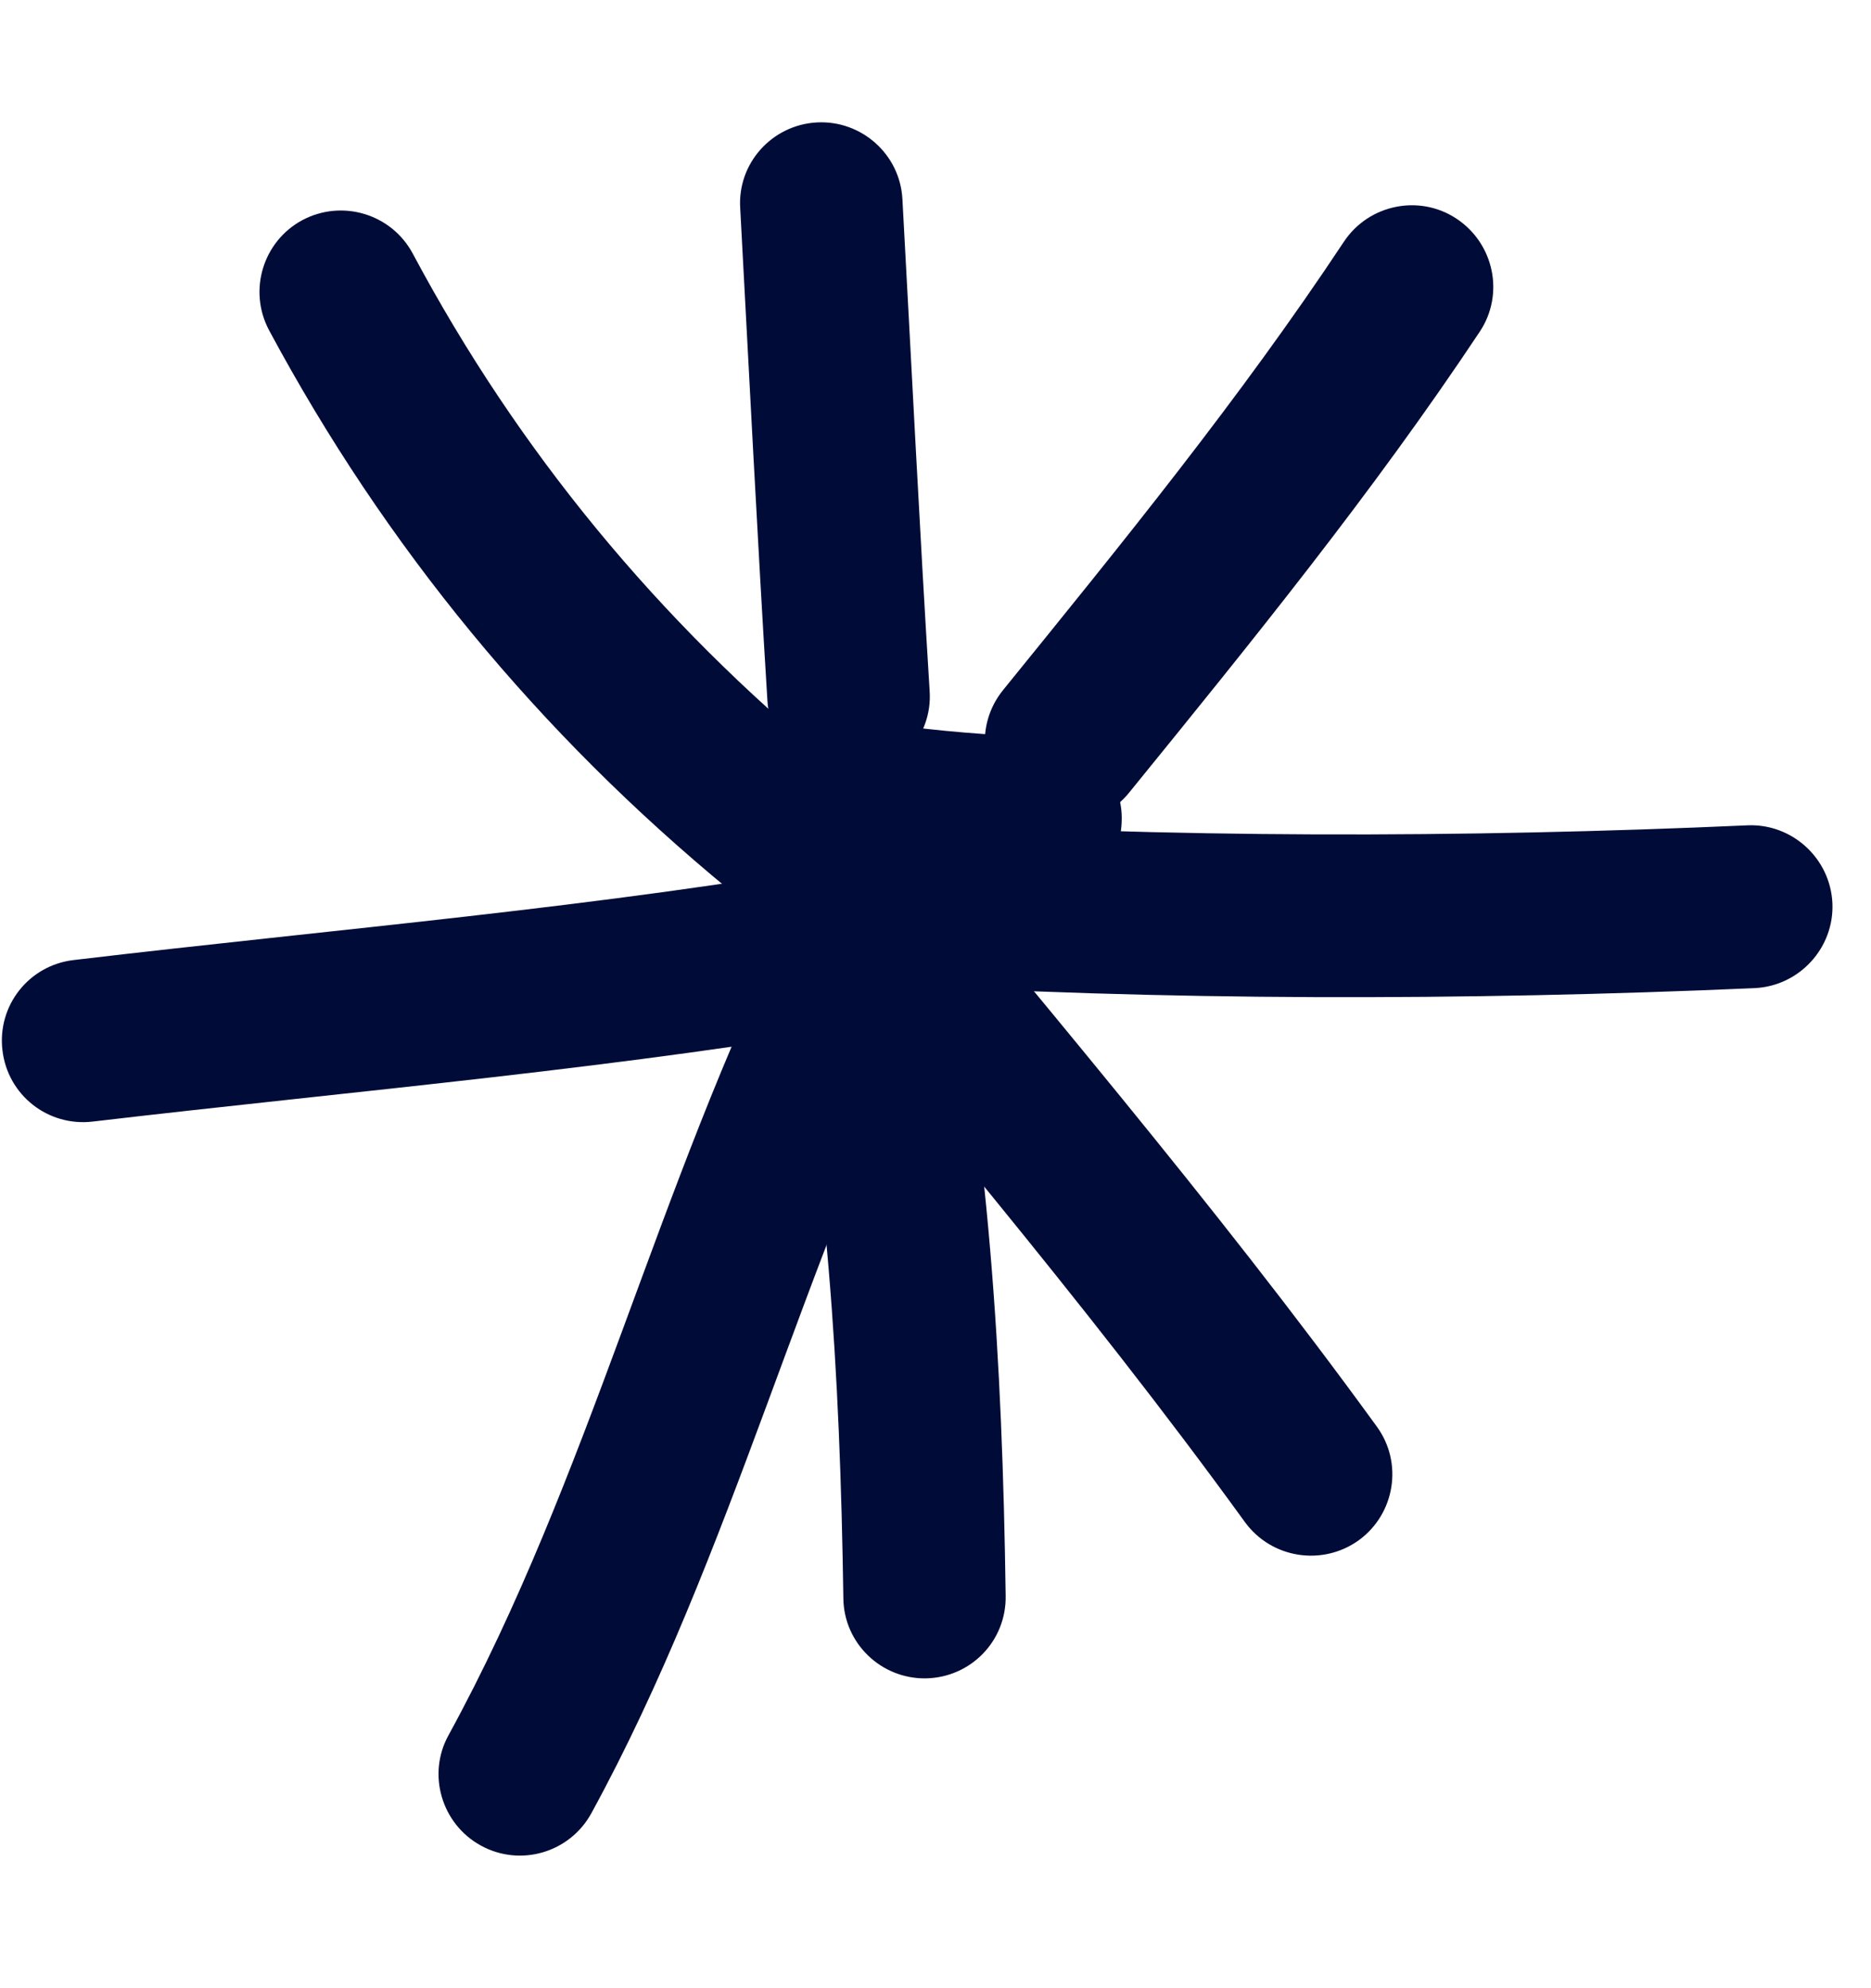
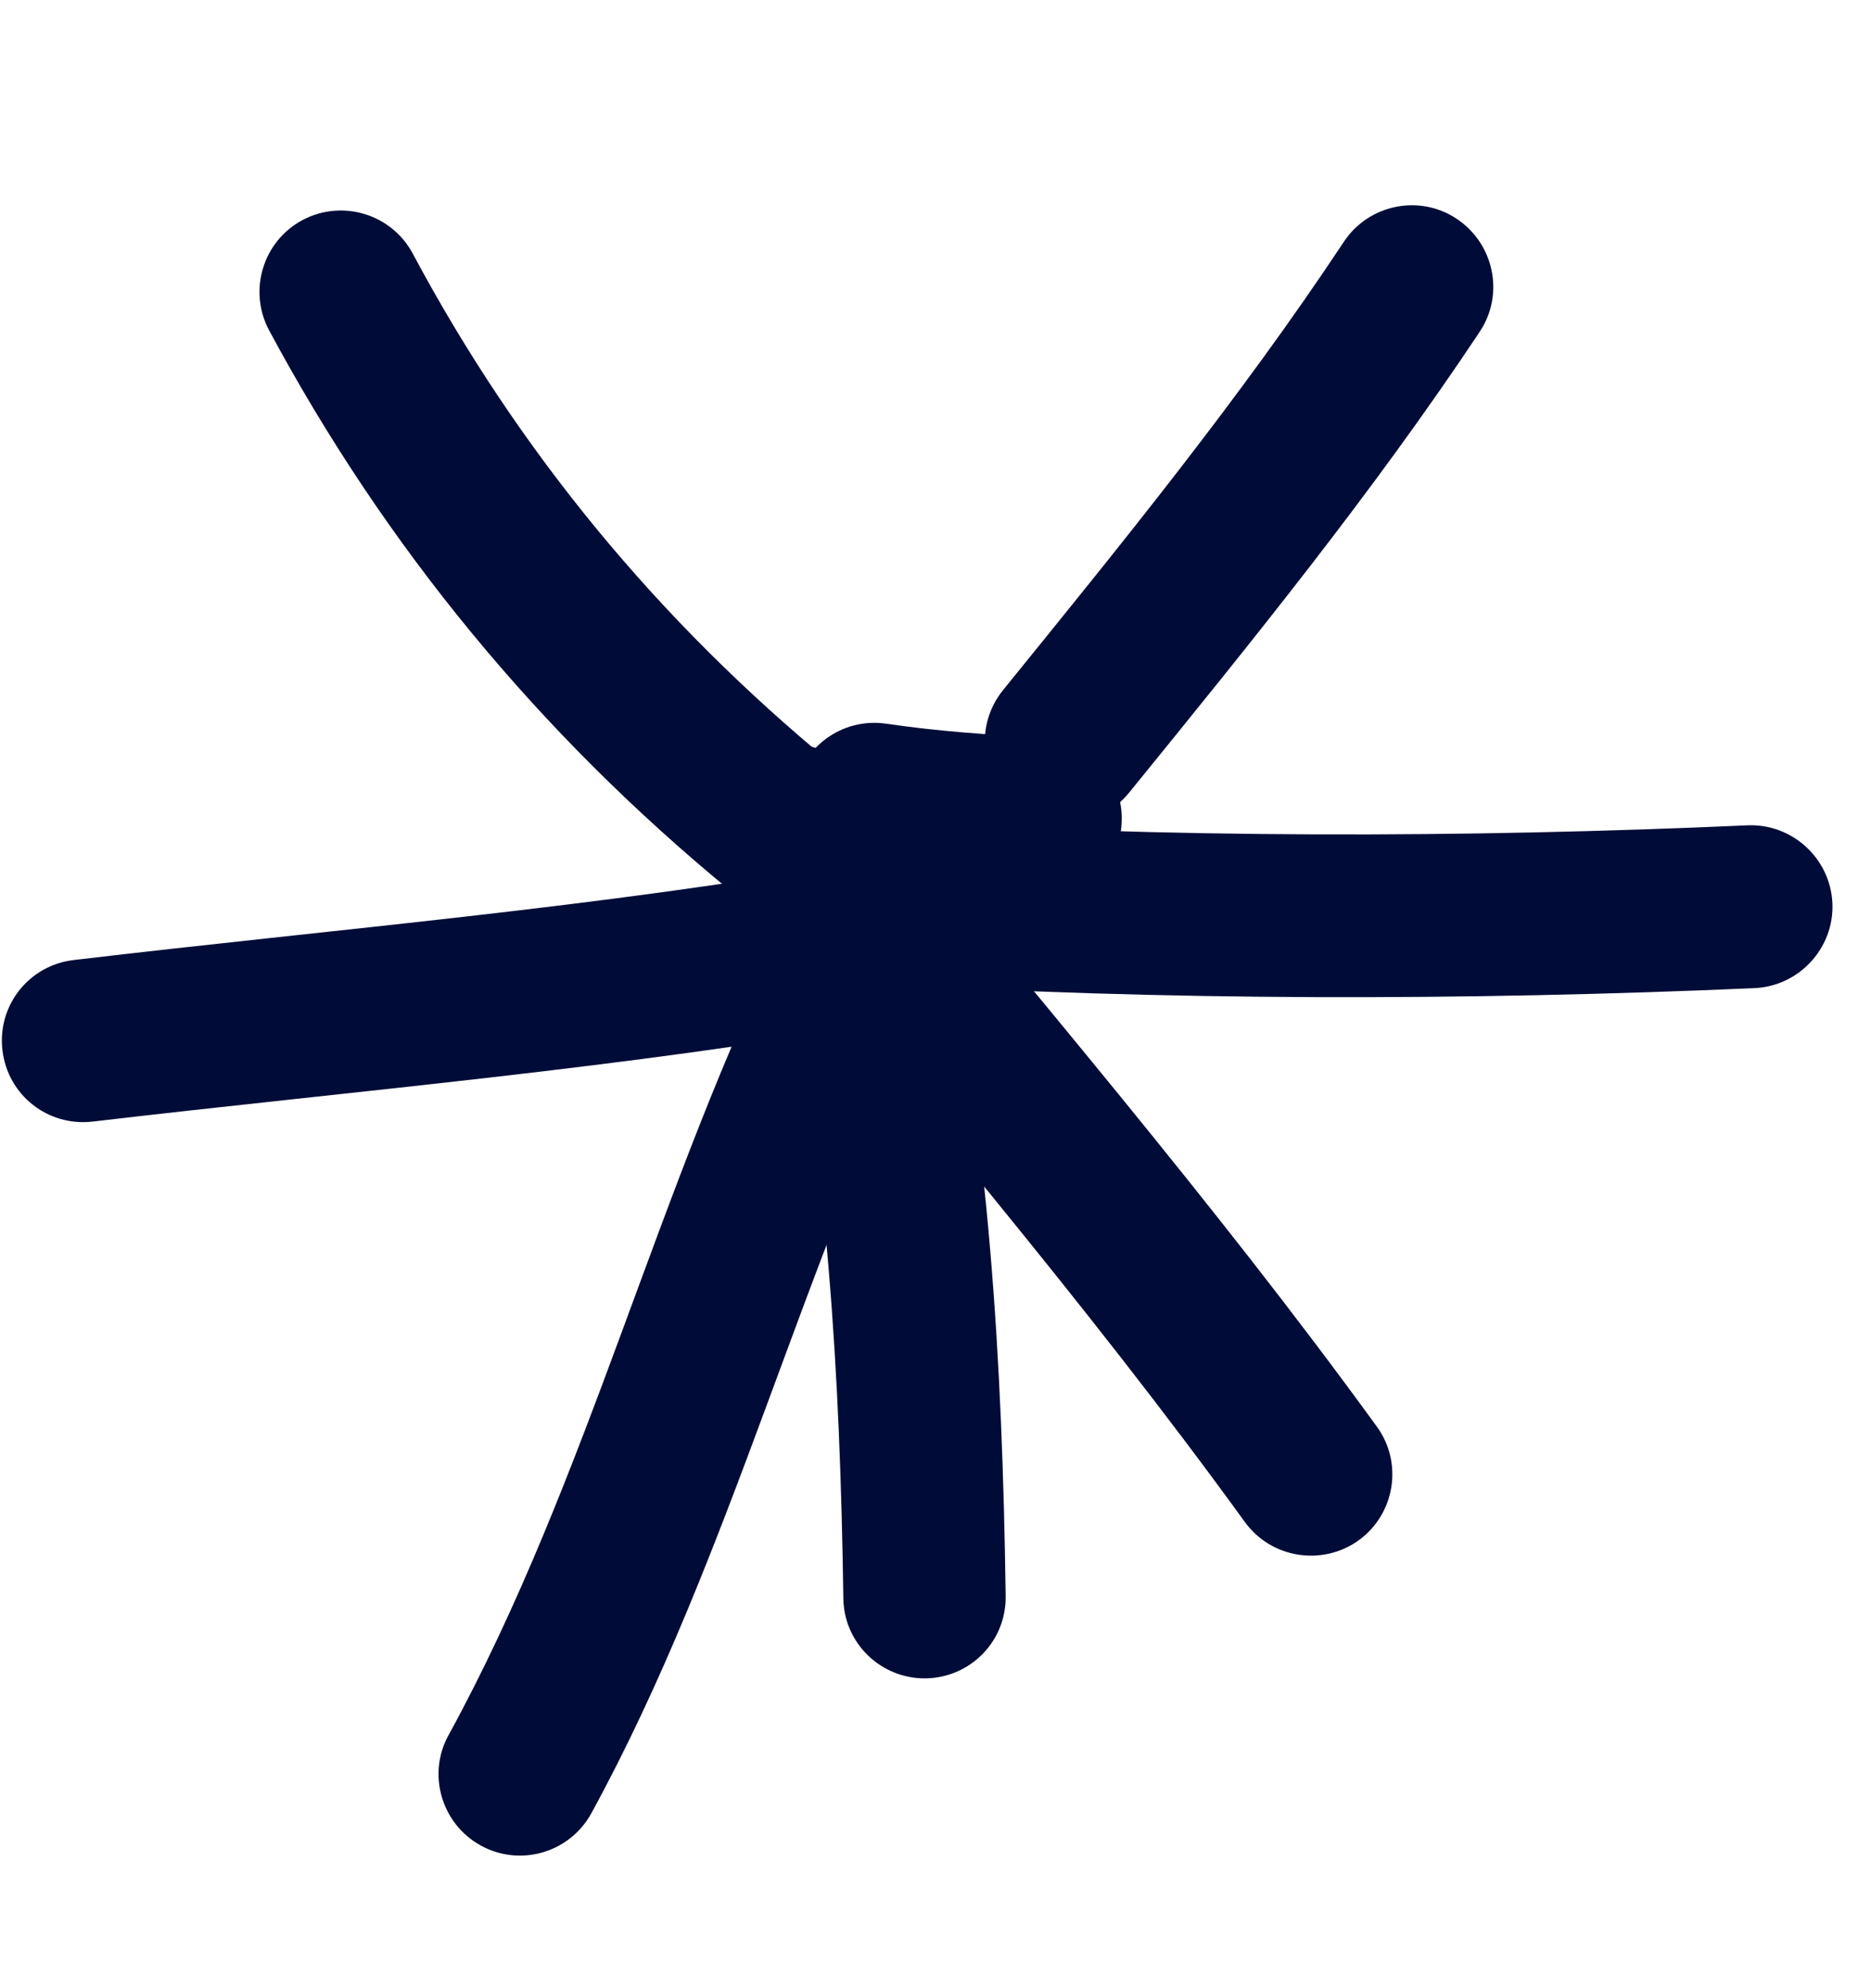
<svg xmlns="http://www.w3.org/2000/svg" width="16" height="17" viewBox="0 0 16 17" fill="none">
  <path fill-rule="evenodd" clip-rule="evenodd" d="M7.122 6.536C5.636 5.315 4.433 3.861 3.529 2.167C3.348 1.83 2.927 1.701 2.586 1.882C2.249 2.063 2.12 2.484 2.301 2.824C3.296 4.678 4.61 6.271 6.238 7.61C6.534 7.854 6.976 7.812 7.219 7.517C7.462 7.217 7.417 6.779 7.122 6.536Z" fill="#000C37" />
-   <path fill-rule="evenodd" clip-rule="evenodd" d="M6.33 1.781C6.406 3.186 6.476 4.591 6.563 5.997C6.587 6.379 6.917 6.671 7.3 6.647C7.683 6.623 7.975 6.292 7.95 5.91C7.863 4.508 7.794 3.106 7.717 1.701C7.696 1.319 7.366 1.025 6.983 1.047C6.601 1.069 6.305 1.397 6.33 1.781Z" fill="#000C37" />
  <path fill-rule="evenodd" clip-rule="evenodd" d="M11.493 2.066C10.603 3.409 9.594 4.647 8.579 5.899C8.335 6.198 8.38 6.637 8.679 6.877C8.979 7.12 9.417 7.075 9.657 6.776C10.7 5.492 11.737 4.216 12.655 2.835C12.867 2.515 12.777 2.084 12.457 1.871C12.14 1.659 11.706 1.746 11.493 2.066Z" fill="#000C37" />
  <path fill-rule="evenodd" clip-rule="evenodd" d="M14.943 7.057C12.529 7.165 9.965 7.169 7.551 7.016C7.169 6.995 6.838 7.284 6.814 7.67C6.79 8.052 7.082 8.383 7.464 8.407C9.927 8.56 12.543 8.557 15.005 8.449C15.388 8.431 15.687 8.104 15.67 7.722C15.652 7.339 15.325 7.04 14.943 7.057Z" fill="#000C37" />
  <path fill-rule="evenodd" clip-rule="evenodd" d="M6.236 7.499C7.725 9.322 9.266 11.11 10.647 13.016C10.873 13.325 11.308 13.395 11.621 13.169C11.93 12.943 12 12.508 11.774 12.198C10.375 10.271 8.817 8.463 7.311 6.619C7.068 6.323 6.629 6.278 6.334 6.522C6.035 6.765 5.993 7.203 6.236 7.499Z" fill="#000C37" />
  <path fill-rule="evenodd" clip-rule="evenodd" d="M6.687 8.028C7.077 9.927 7.184 11.743 7.212 13.666C7.216 14.049 7.532 14.355 7.915 14.351C8.301 14.345 8.607 14.031 8.6 13.645C8.572 11.632 8.458 9.736 8.051 7.746C7.971 7.371 7.605 7.127 7.226 7.207C6.851 7.284 6.607 7.652 6.687 8.028Z" fill="#000C37" />
  <path fill-rule="evenodd" clip-rule="evenodd" d="M6.75 7.875C5.623 10.129 5.042 12.633 3.835 14.838C3.651 15.172 3.776 15.597 4.113 15.781C4.451 15.966 4.872 15.84 5.056 15.506C6.27 13.287 6.858 10.769 7.995 8.498C8.166 8.153 8.026 7.736 7.686 7.562C7.341 7.392 6.924 7.531 6.75 7.875Z" fill="#000C37" />
  <path fill-rule="evenodd" clip-rule="evenodd" d="M7.37 7.364C5.127 7.76 2.887 7.941 0.629 8.209C0.247 8.254 -0.025 8.598 0.021 8.981C0.066 9.364 0.41 9.635 0.793 9.59C3.074 9.322 5.342 9.134 7.614 8.734C7.989 8.664 8.243 8.303 8.177 7.927C8.108 7.548 7.749 7.294 7.37 7.364Z" fill="#000C37" />
  <path fill-rule="evenodd" clip-rule="evenodd" d="M8.931 6.306C8.469 6.285 8.03 6.254 7.578 6.188C7.196 6.132 6.844 6.397 6.789 6.776C6.733 7.155 6.997 7.51 7.376 7.565C7.877 7.639 8.361 7.673 8.869 7.694C9.251 7.712 9.578 7.416 9.592 7.03C9.61 6.647 9.314 6.324 8.931 6.306Z" fill="#000C37" />
</svg>